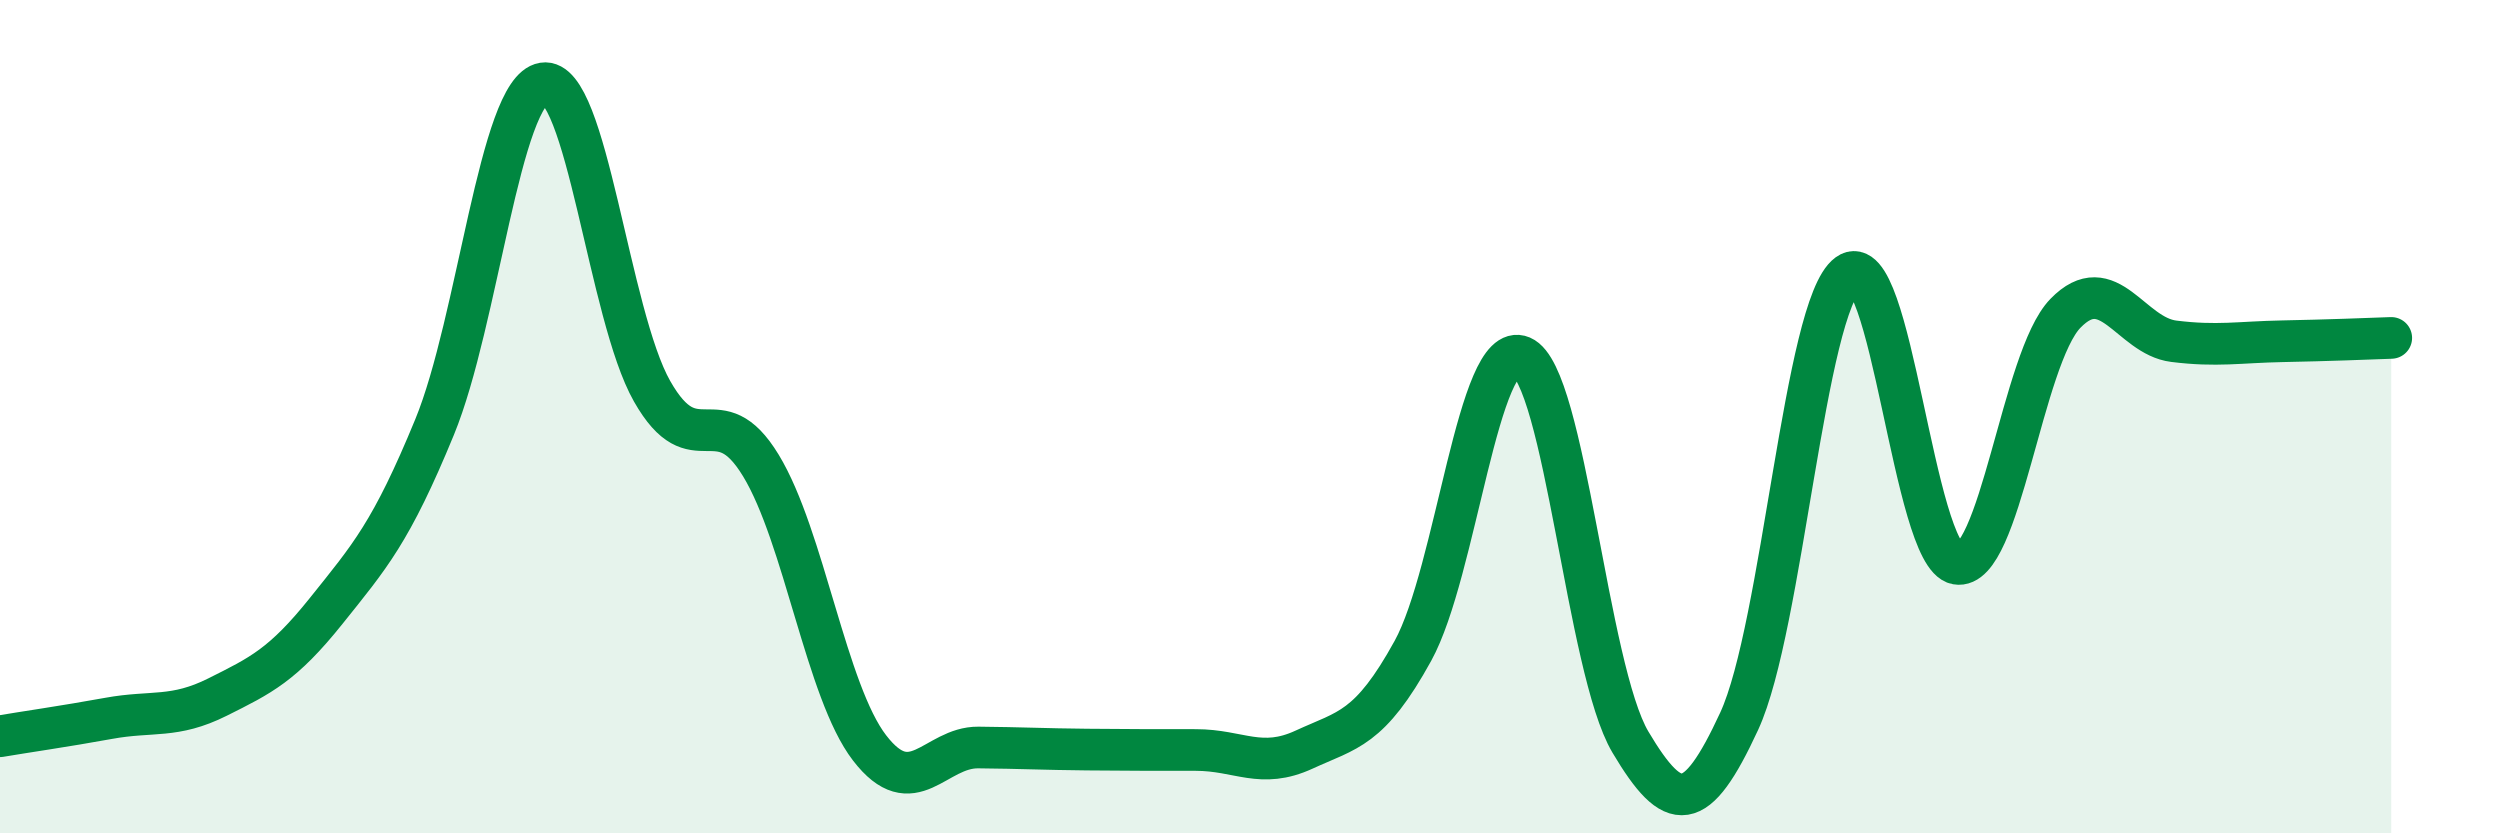
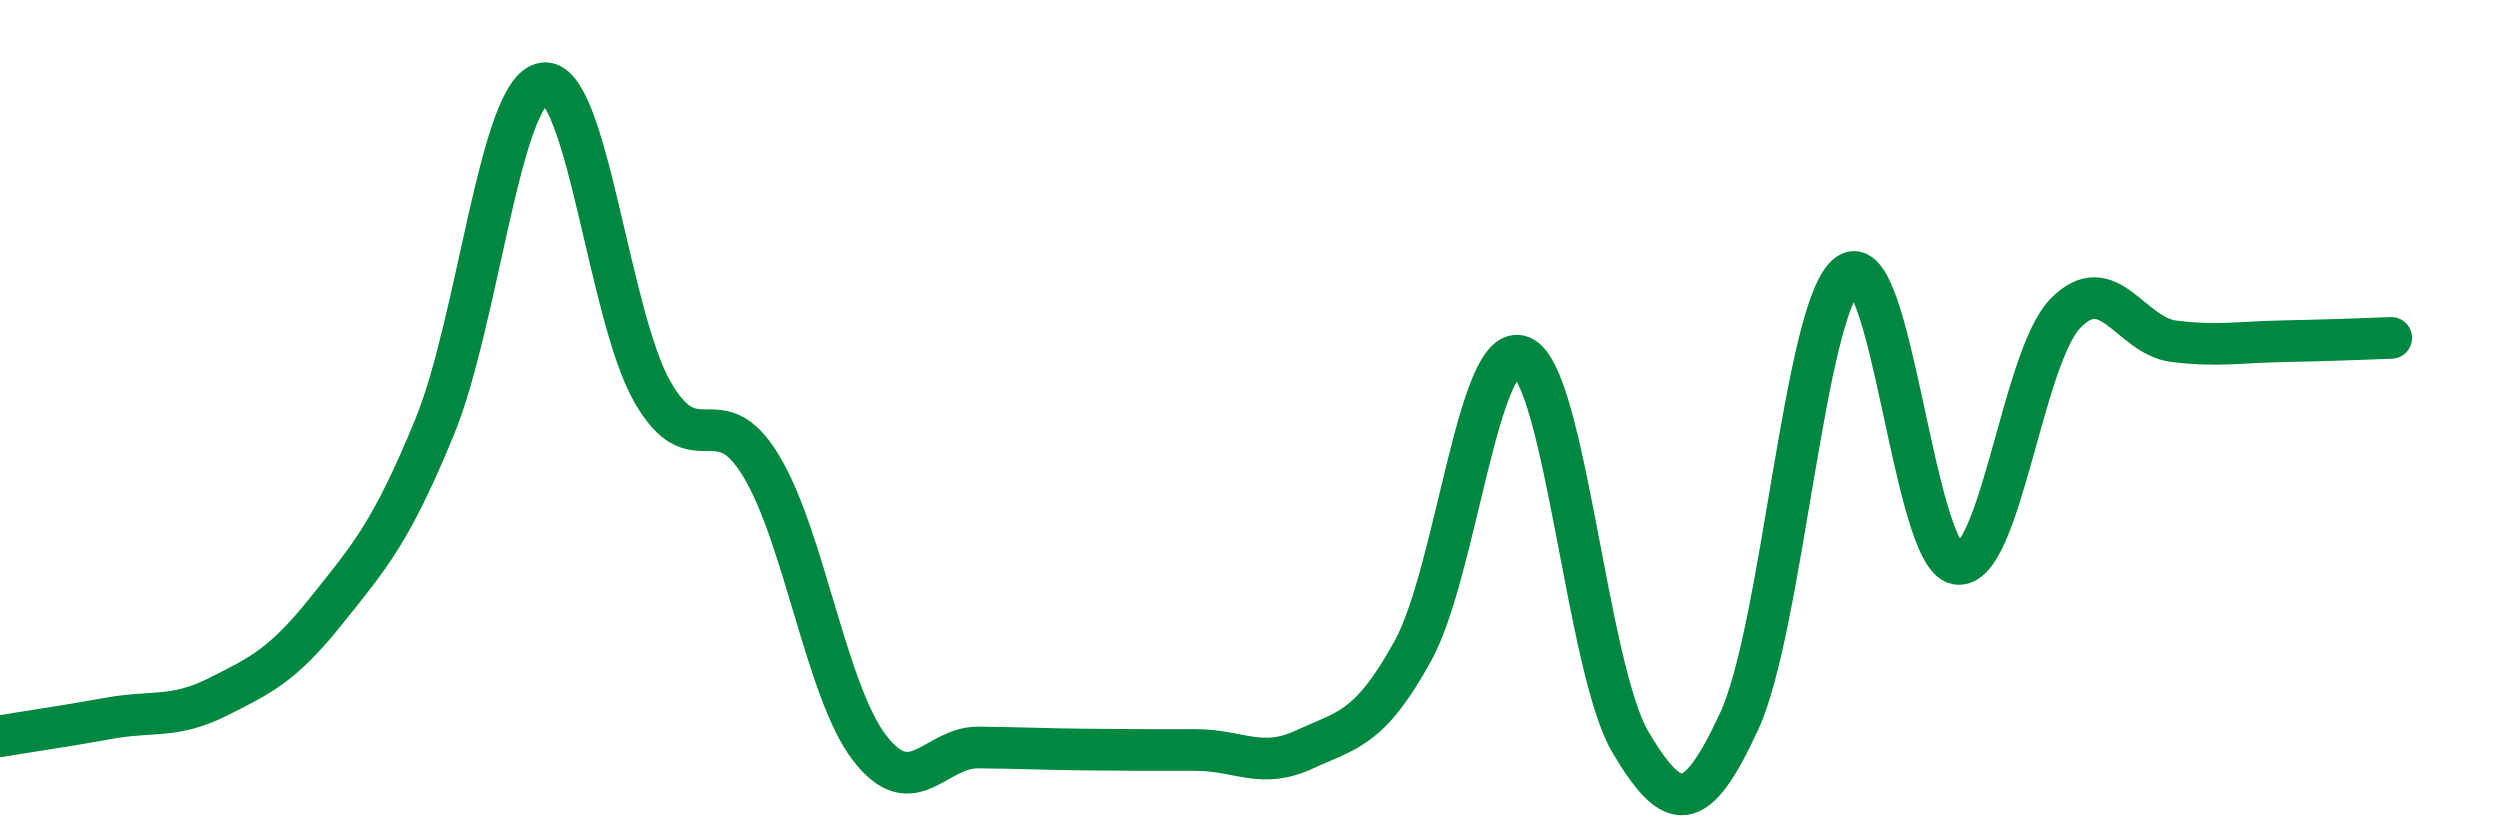
<svg xmlns="http://www.w3.org/2000/svg" width="60" height="20" viewBox="0 0 60 20">
-   <path d="M 0,17.67 C 0.52,17.58 1.57,17.43 2.61,17.24 C 3.65,17.05 4.18,17.25 5.22,16.73 C 6.26,16.21 6.79,15.96 7.83,14.66 C 8.87,13.36 9.39,12.78 10.43,10.25 C 11.47,7.72 12,2.17 13.04,2 C 14.08,1.83 14.61,7.56 15.65,9.39 C 16.69,11.22 17.22,9.46 18.26,11.17 C 19.3,12.88 19.83,16.6 20.87,17.95 C 21.91,19.3 22.44,17.93 23.48,17.94 C 24.52,17.95 25.05,17.98 26.09,17.99 C 27.13,18 27.66,18 28.7,18 C 29.74,18 30.26,18.47 31.3,17.99 C 32.34,17.51 32.87,17.51 33.91,15.62 C 34.95,13.73 35.48,8.12 36.52,8.56 C 37.56,9 38.09,16.06 39.13,17.81 C 40.17,19.56 40.7,19.56 41.74,17.31 C 42.78,15.06 43.31,7.34 44.35,6.58 C 45.39,5.82 45.92,13.34 46.96,13.53 C 48,13.72 48.53,8.59 49.57,7.52 C 50.61,6.45 51.13,8.06 52.17,8.19 C 53.21,8.32 53.74,8.21 54.78,8.19 C 55.82,8.17 56.87,8.13 57.39,8.11L57.39 20L0 20Z" fill="#008740" opacity="0.1" stroke-linecap="round" stroke-linejoin="round" />
  <path d="M 0,17.67 C 0.52,17.58 1.57,17.43 2.61,17.24 C 3.65,17.05 4.18,17.25 5.22,16.73 C 6.26,16.21 6.79,15.96 7.83,14.66 C 8.87,13.36 9.39,12.78 10.43,10.25 C 11.47,7.72 12,2.17 13.04,2 C 14.08,1.83 14.61,7.56 15.65,9.39 C 16.69,11.22 17.22,9.46 18.26,11.17 C 19.3,12.88 19.83,16.6 20.87,17.95 C 21.91,19.3 22.44,17.93 23.48,17.94 C 24.52,17.95 25.05,17.98 26.09,17.99 C 27.13,18 27.66,18 28.7,18 C 29.74,18 30.26,18.47 31.3,17.99 C 32.34,17.51 32.87,17.51 33.91,15.62 C 34.95,13.73 35.48,8.12 36.52,8.56 C 37.56,9 38.09,16.06 39.13,17.81 C 40.17,19.56 40.7,19.56 41.74,17.31 C 42.78,15.06 43.31,7.34 44.35,6.58 C 45.39,5.82 45.92,13.34 46.96,13.53 C 48,13.72 48.53,8.59 49.57,7.52 C 50.61,6.45 51.13,8.06 52.17,8.19 C 53.21,8.32 53.74,8.21 54.78,8.19 C 55.82,8.17 56.87,8.13 57.39,8.11" stroke="#008740" stroke-width="1" fill="none" stroke-linecap="round" stroke-linejoin="round" />
</svg>